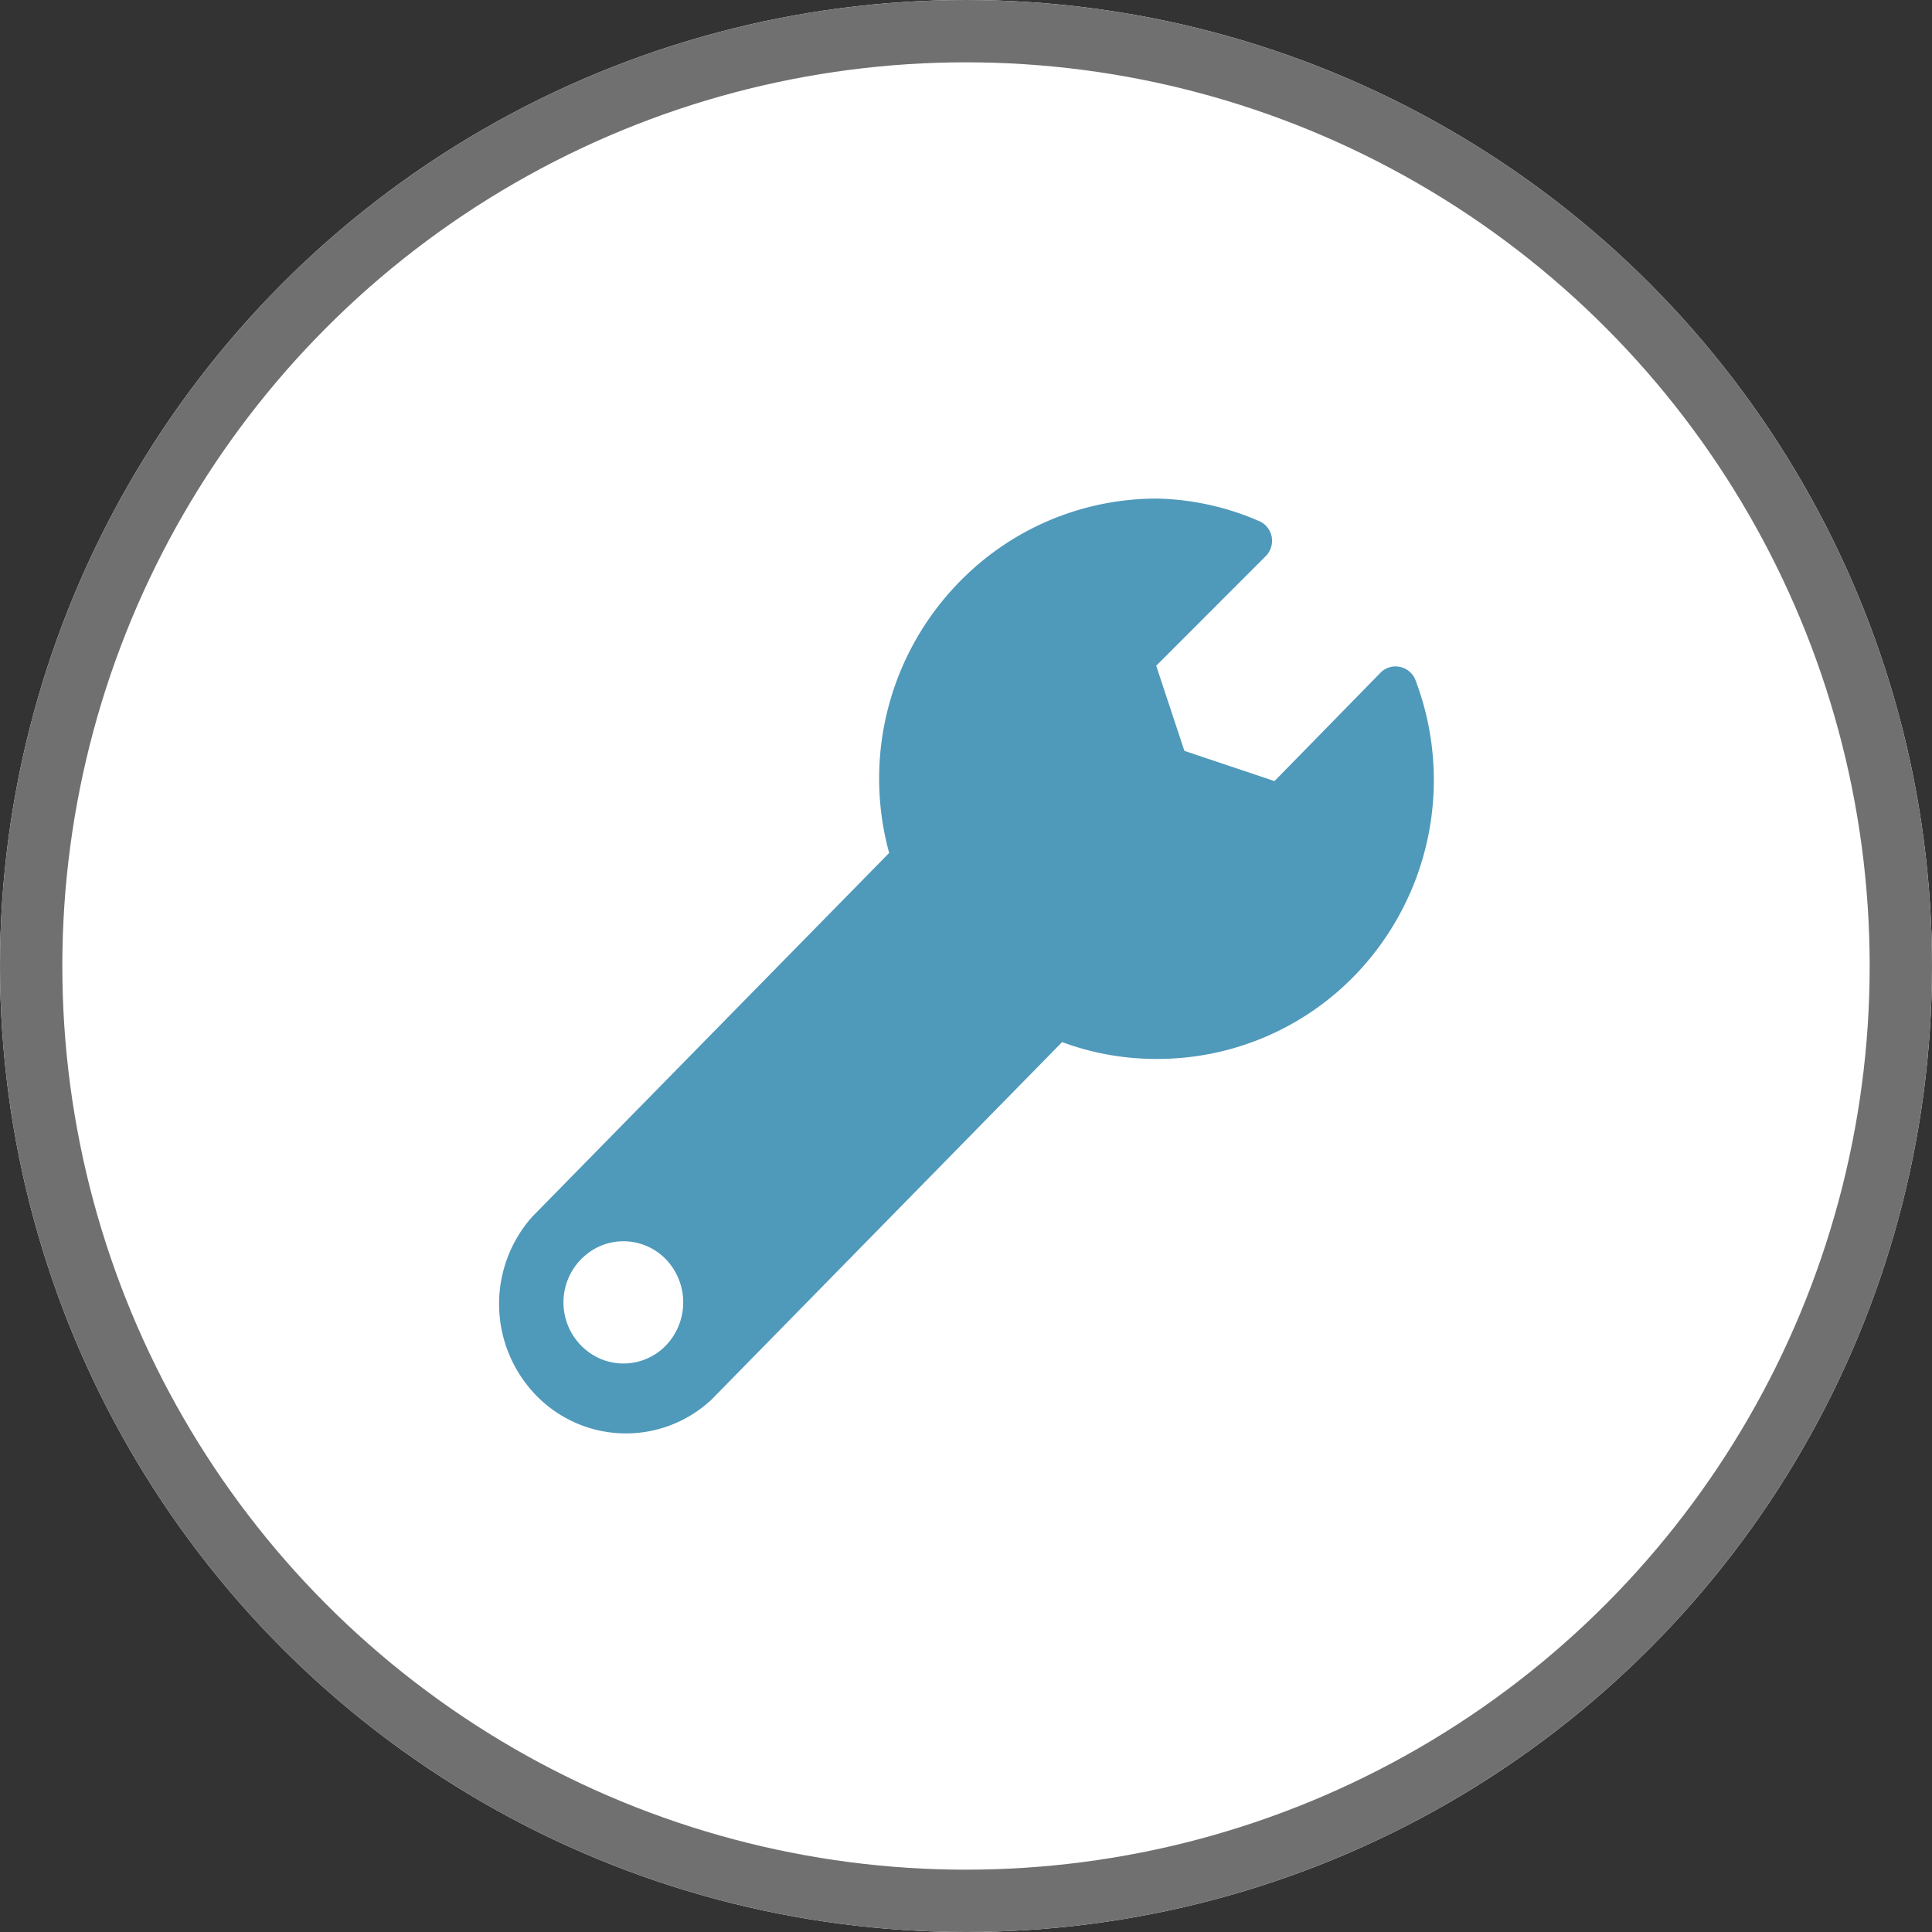
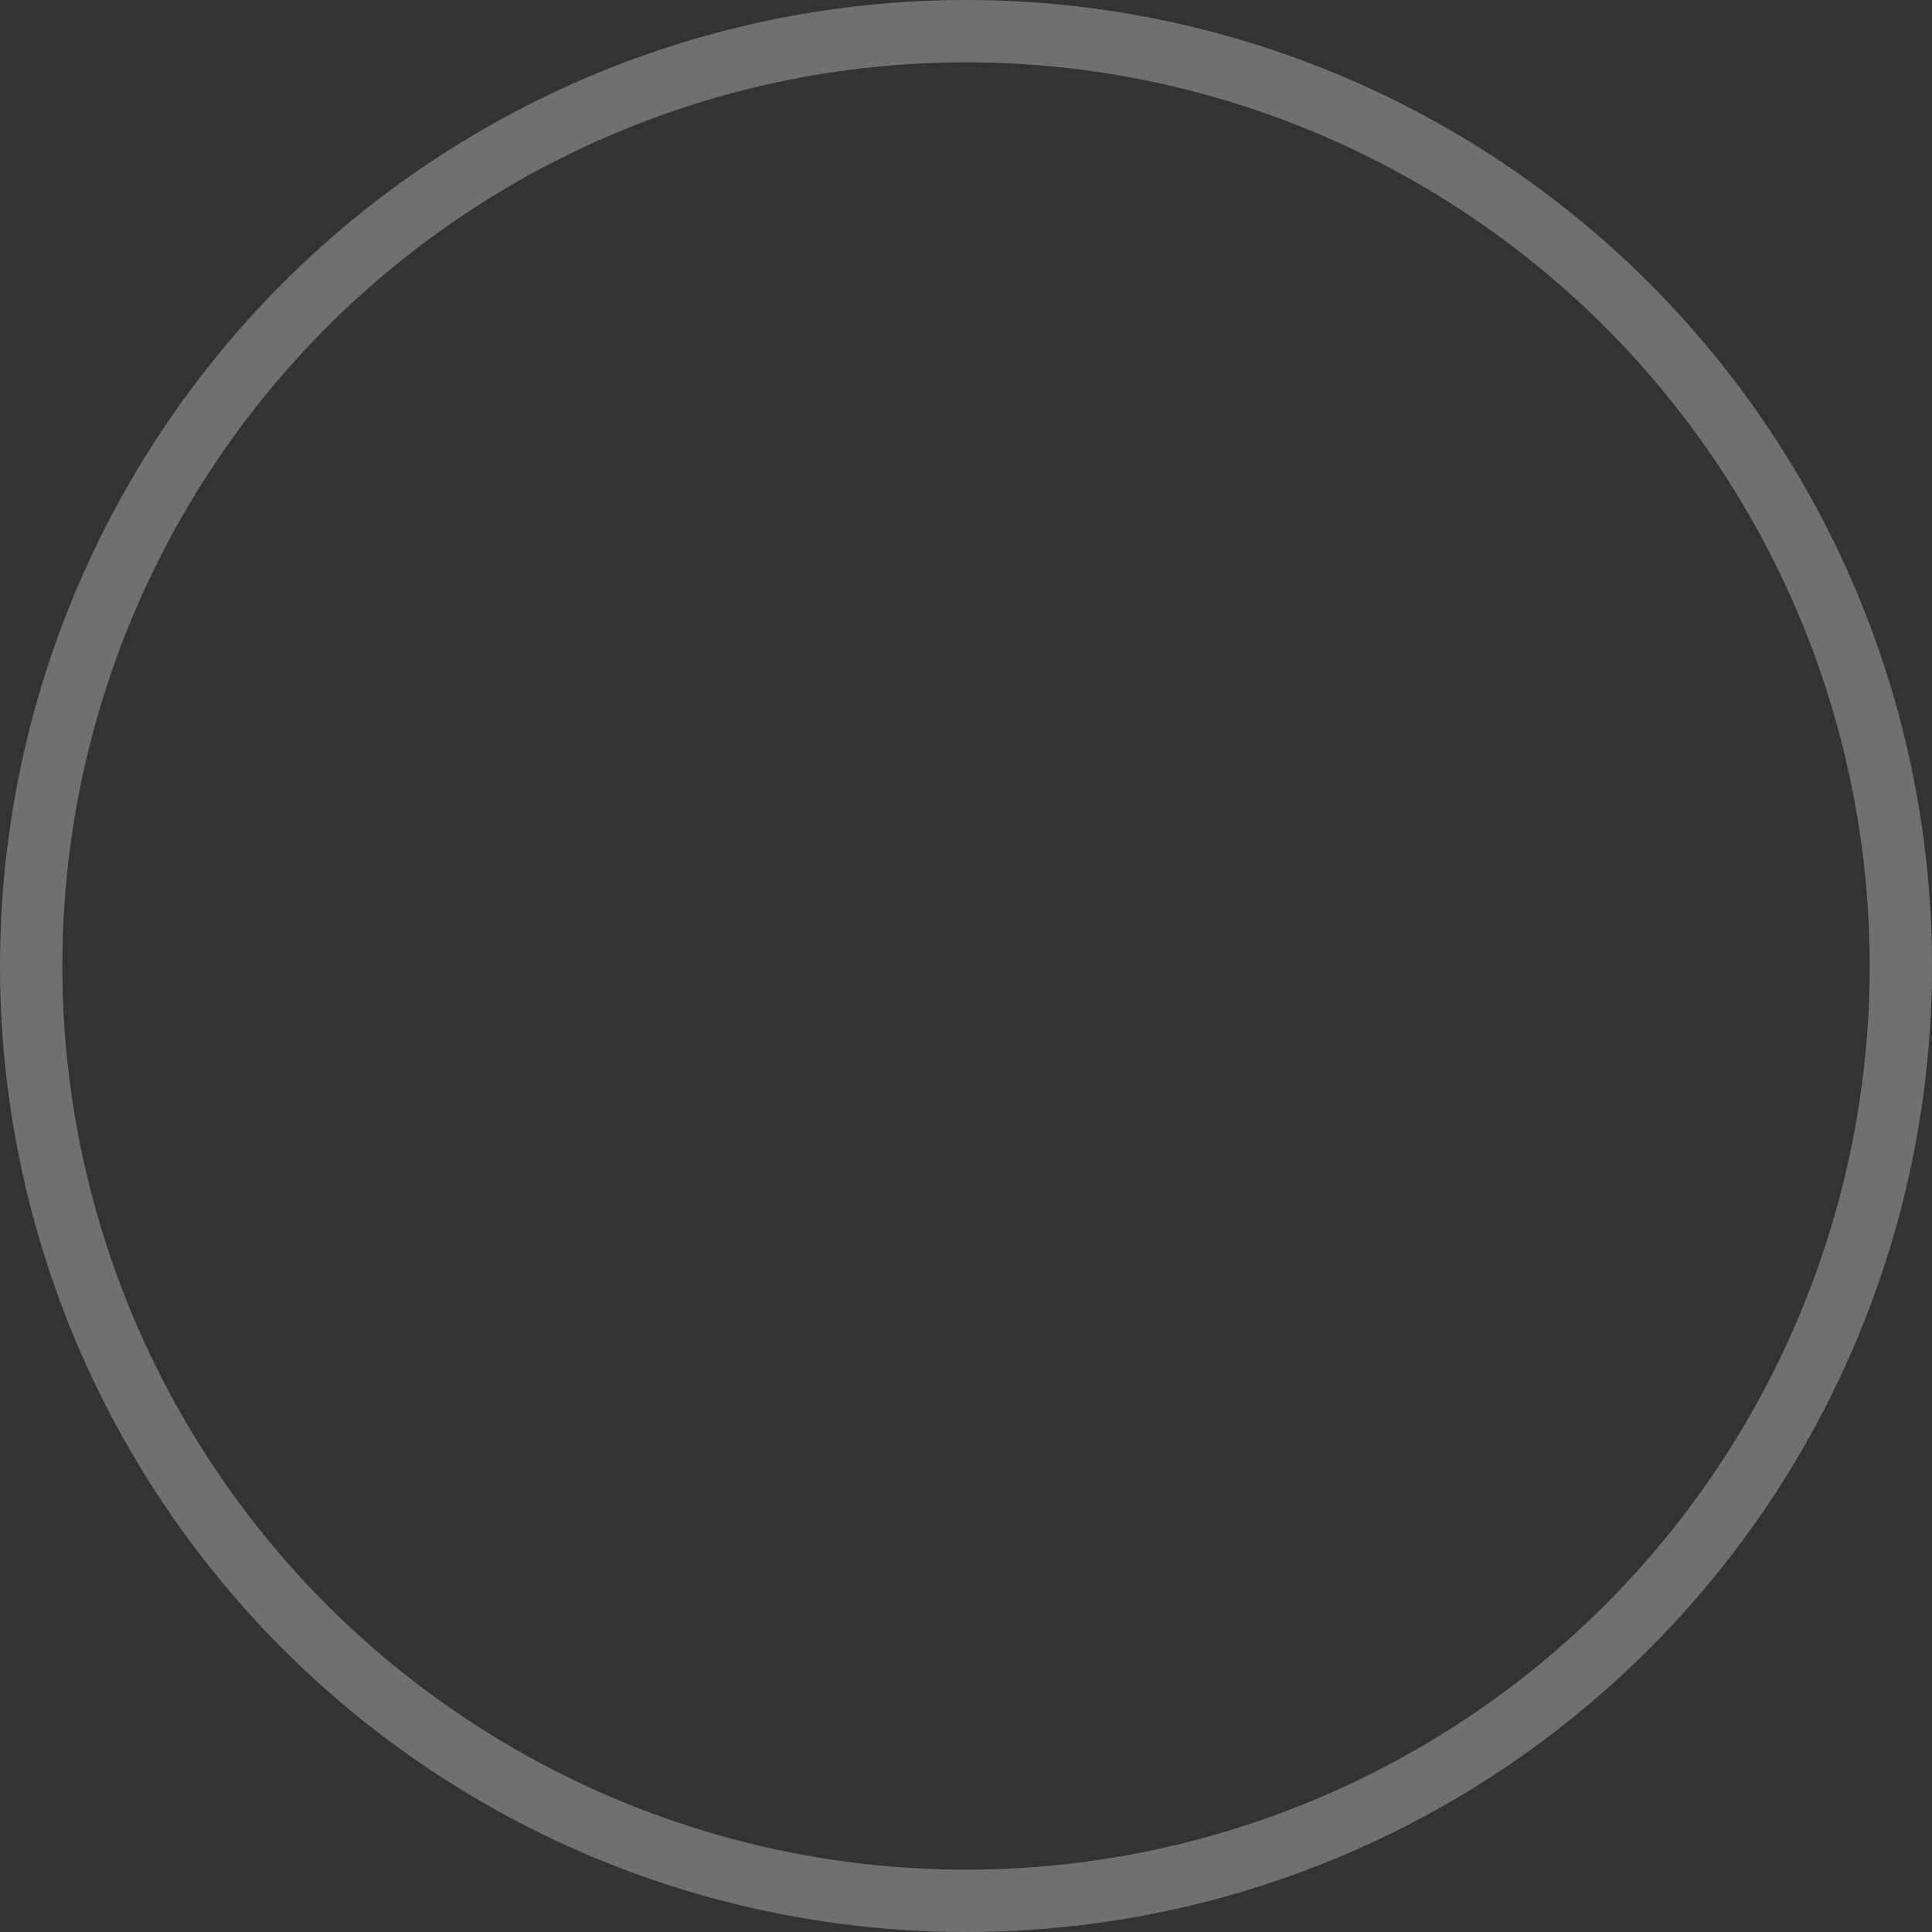
<svg xmlns="http://www.w3.org/2000/svg" id="Spanner" width="31" height="31" viewBox="0 0 31 31">
  <rect x="0" y="0" width="31" height="31" fill="#333333" stroke="none" />
  <g id="Ellipse_57" data-name="Ellipse 57" fill="#fff" stroke="#707070" stroke-width="1">
-     <circle cx="15.5" cy="15.5" r="15.5" stroke="none" />
    <circle cx="15.5" cy="15.5" r="15" fill="none" />
  </g>
  <g id="noun_spanner_1103645" transform="translate(-8.986 -9.36)">
-     <path id="Path_1471" data-name="Path 1471" d="M31.446,20.06a.337.337,0,0,0-.31.095l-1.7,1.738-1.446-.485-.452-1.366,1.753-1.754a.351.351,0,0,0,.1-.316.344.344,0,0,0-.209-.254,4.329,4.329,0,0,0-1.629-.358,4.417,4.417,0,0,0-3.151,1.315,4.51,4.51,0,0,0-1.149,4.371l-5.726,5.836a2.107,2.107,0,0,0,.064,2.87,2.007,2.007,0,0,0,2.813.064l5.624-5.735a4.343,4.343,0,0,0,1.511.27h.016a4.408,4.408,0,0,0,3.145-1.315h0a4.509,4.509,0,0,0,1-4.758A.341.341,0,0,0,31.446,20.06ZM19.67,30.95a.948.948,0,0,1-1.048.214.988.988,0,0,1,0-1.813.948.948,0,0,1,1.048.214A1,1,0,0,1,19.67,30.95Z" transform="translate(0 0)" fill="#4f99bb" />
-   </g>
+     </g>
</svg>